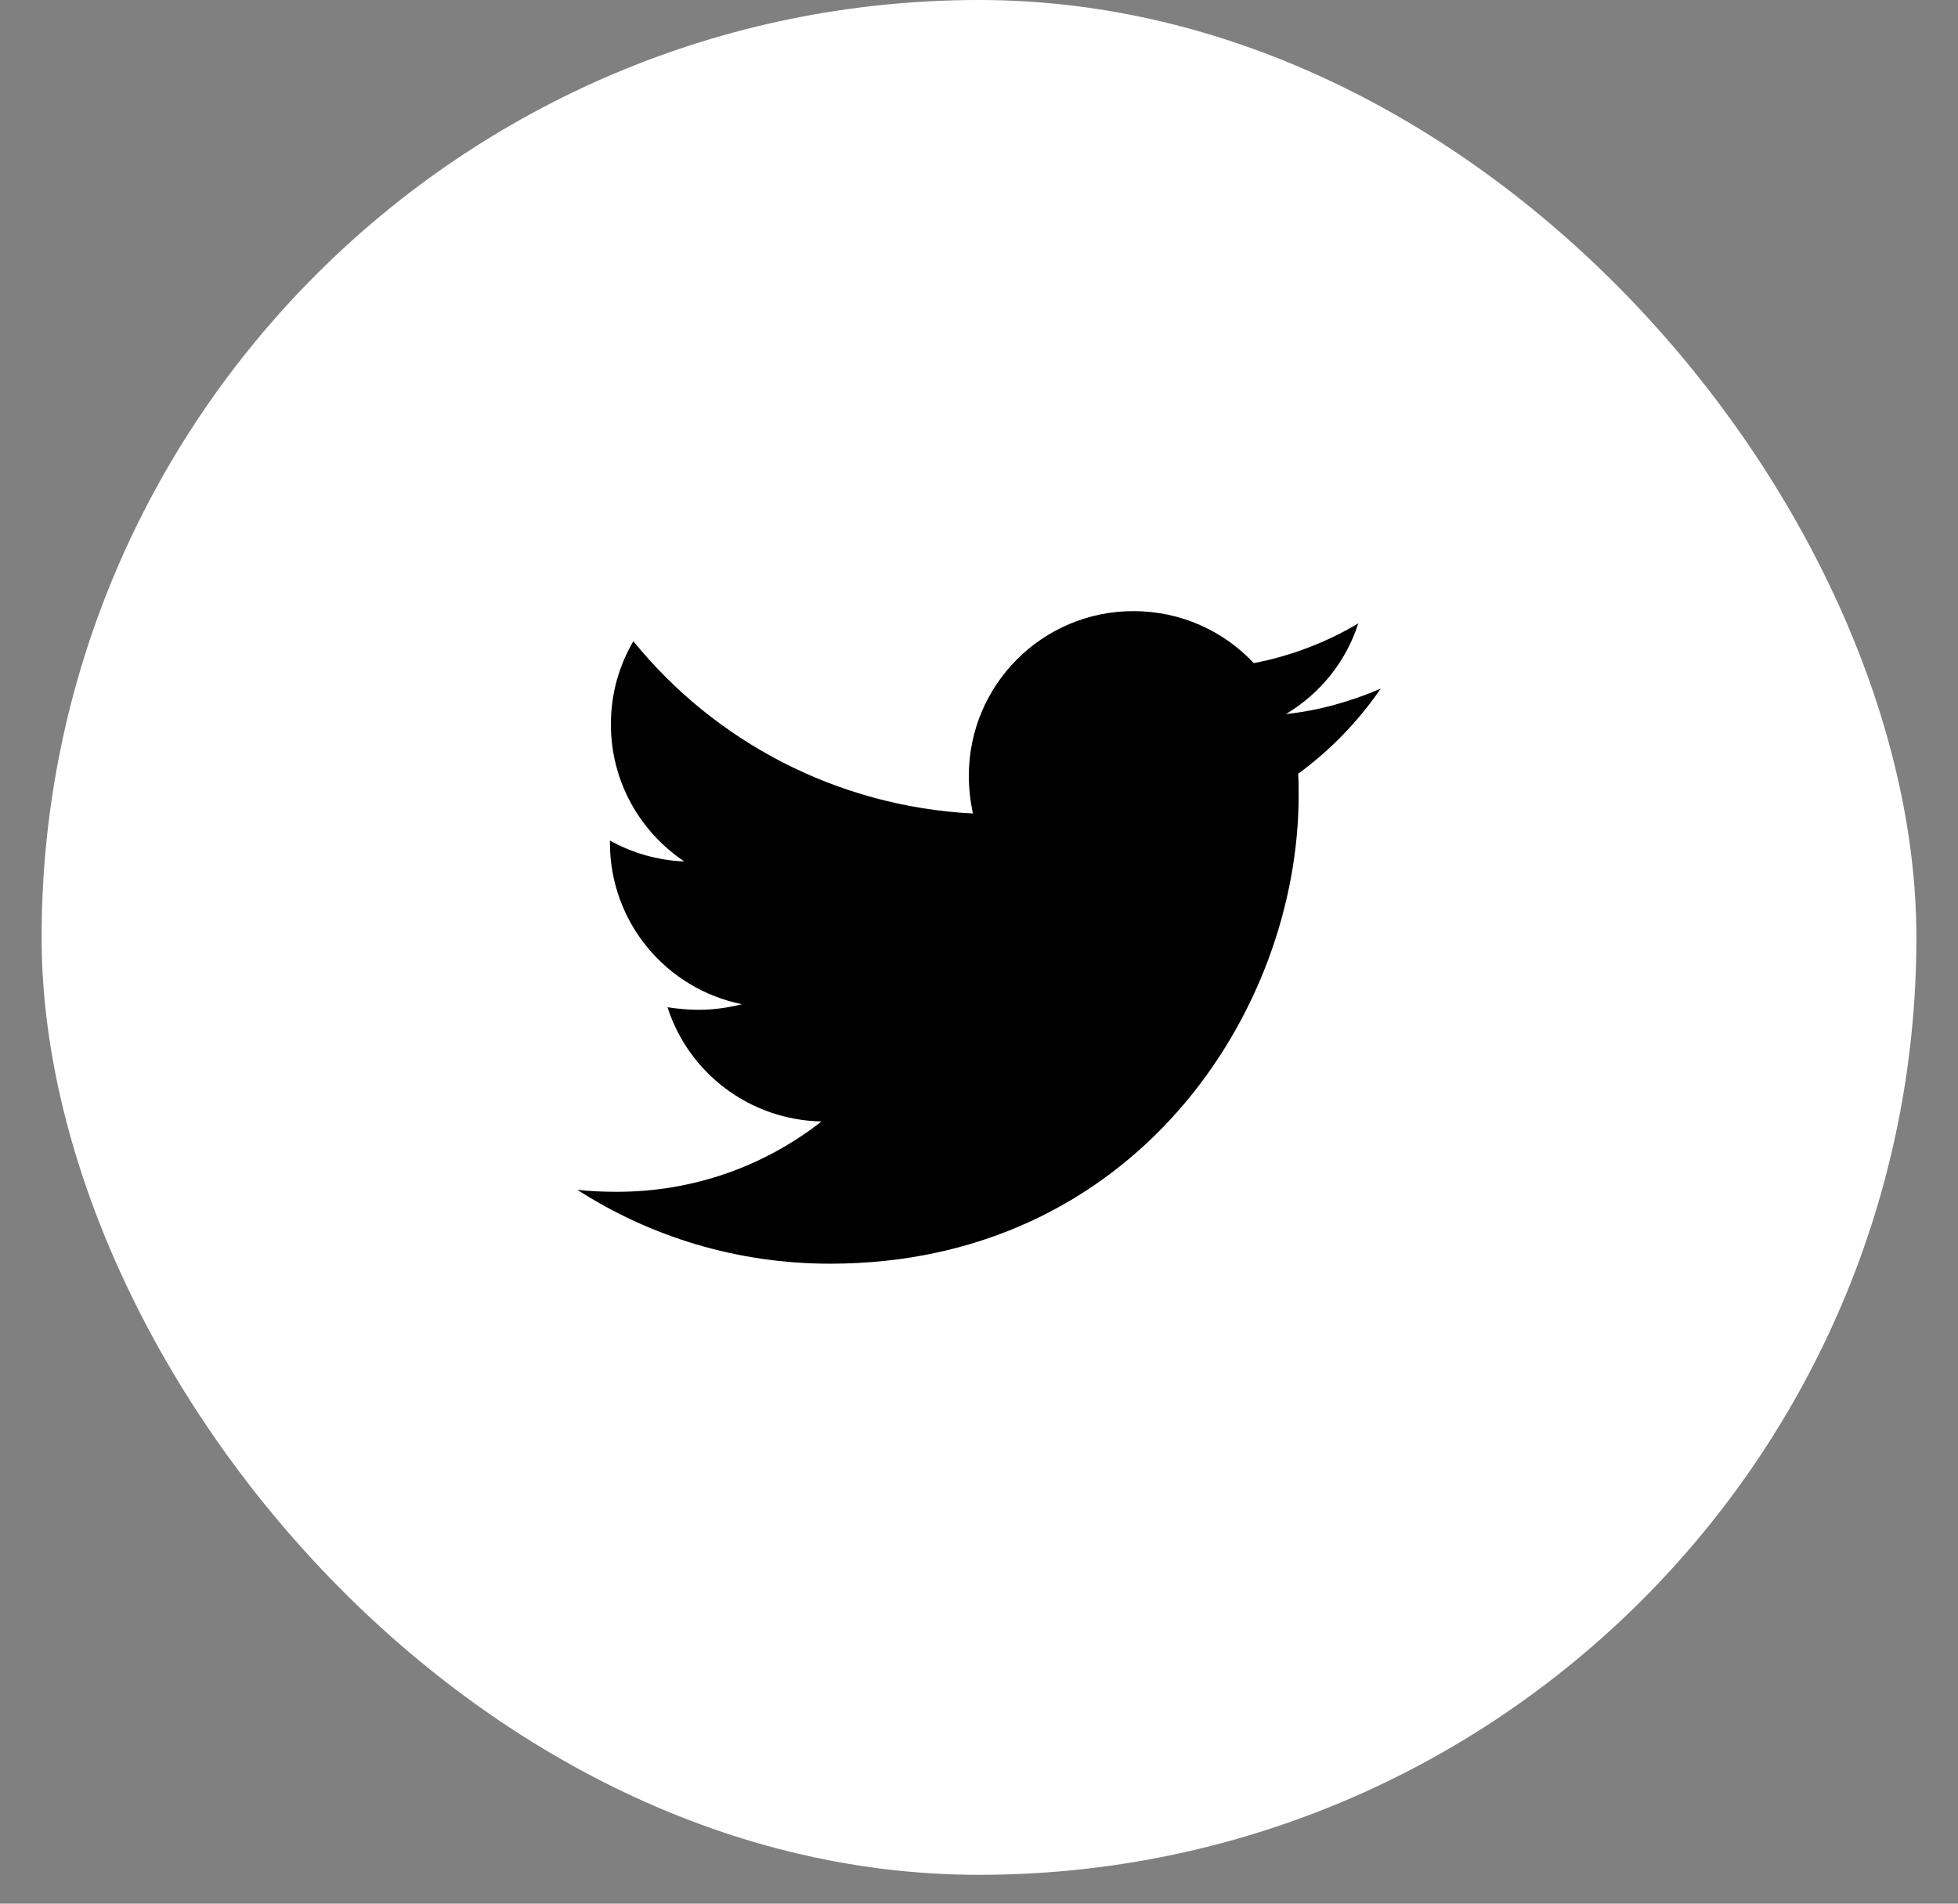
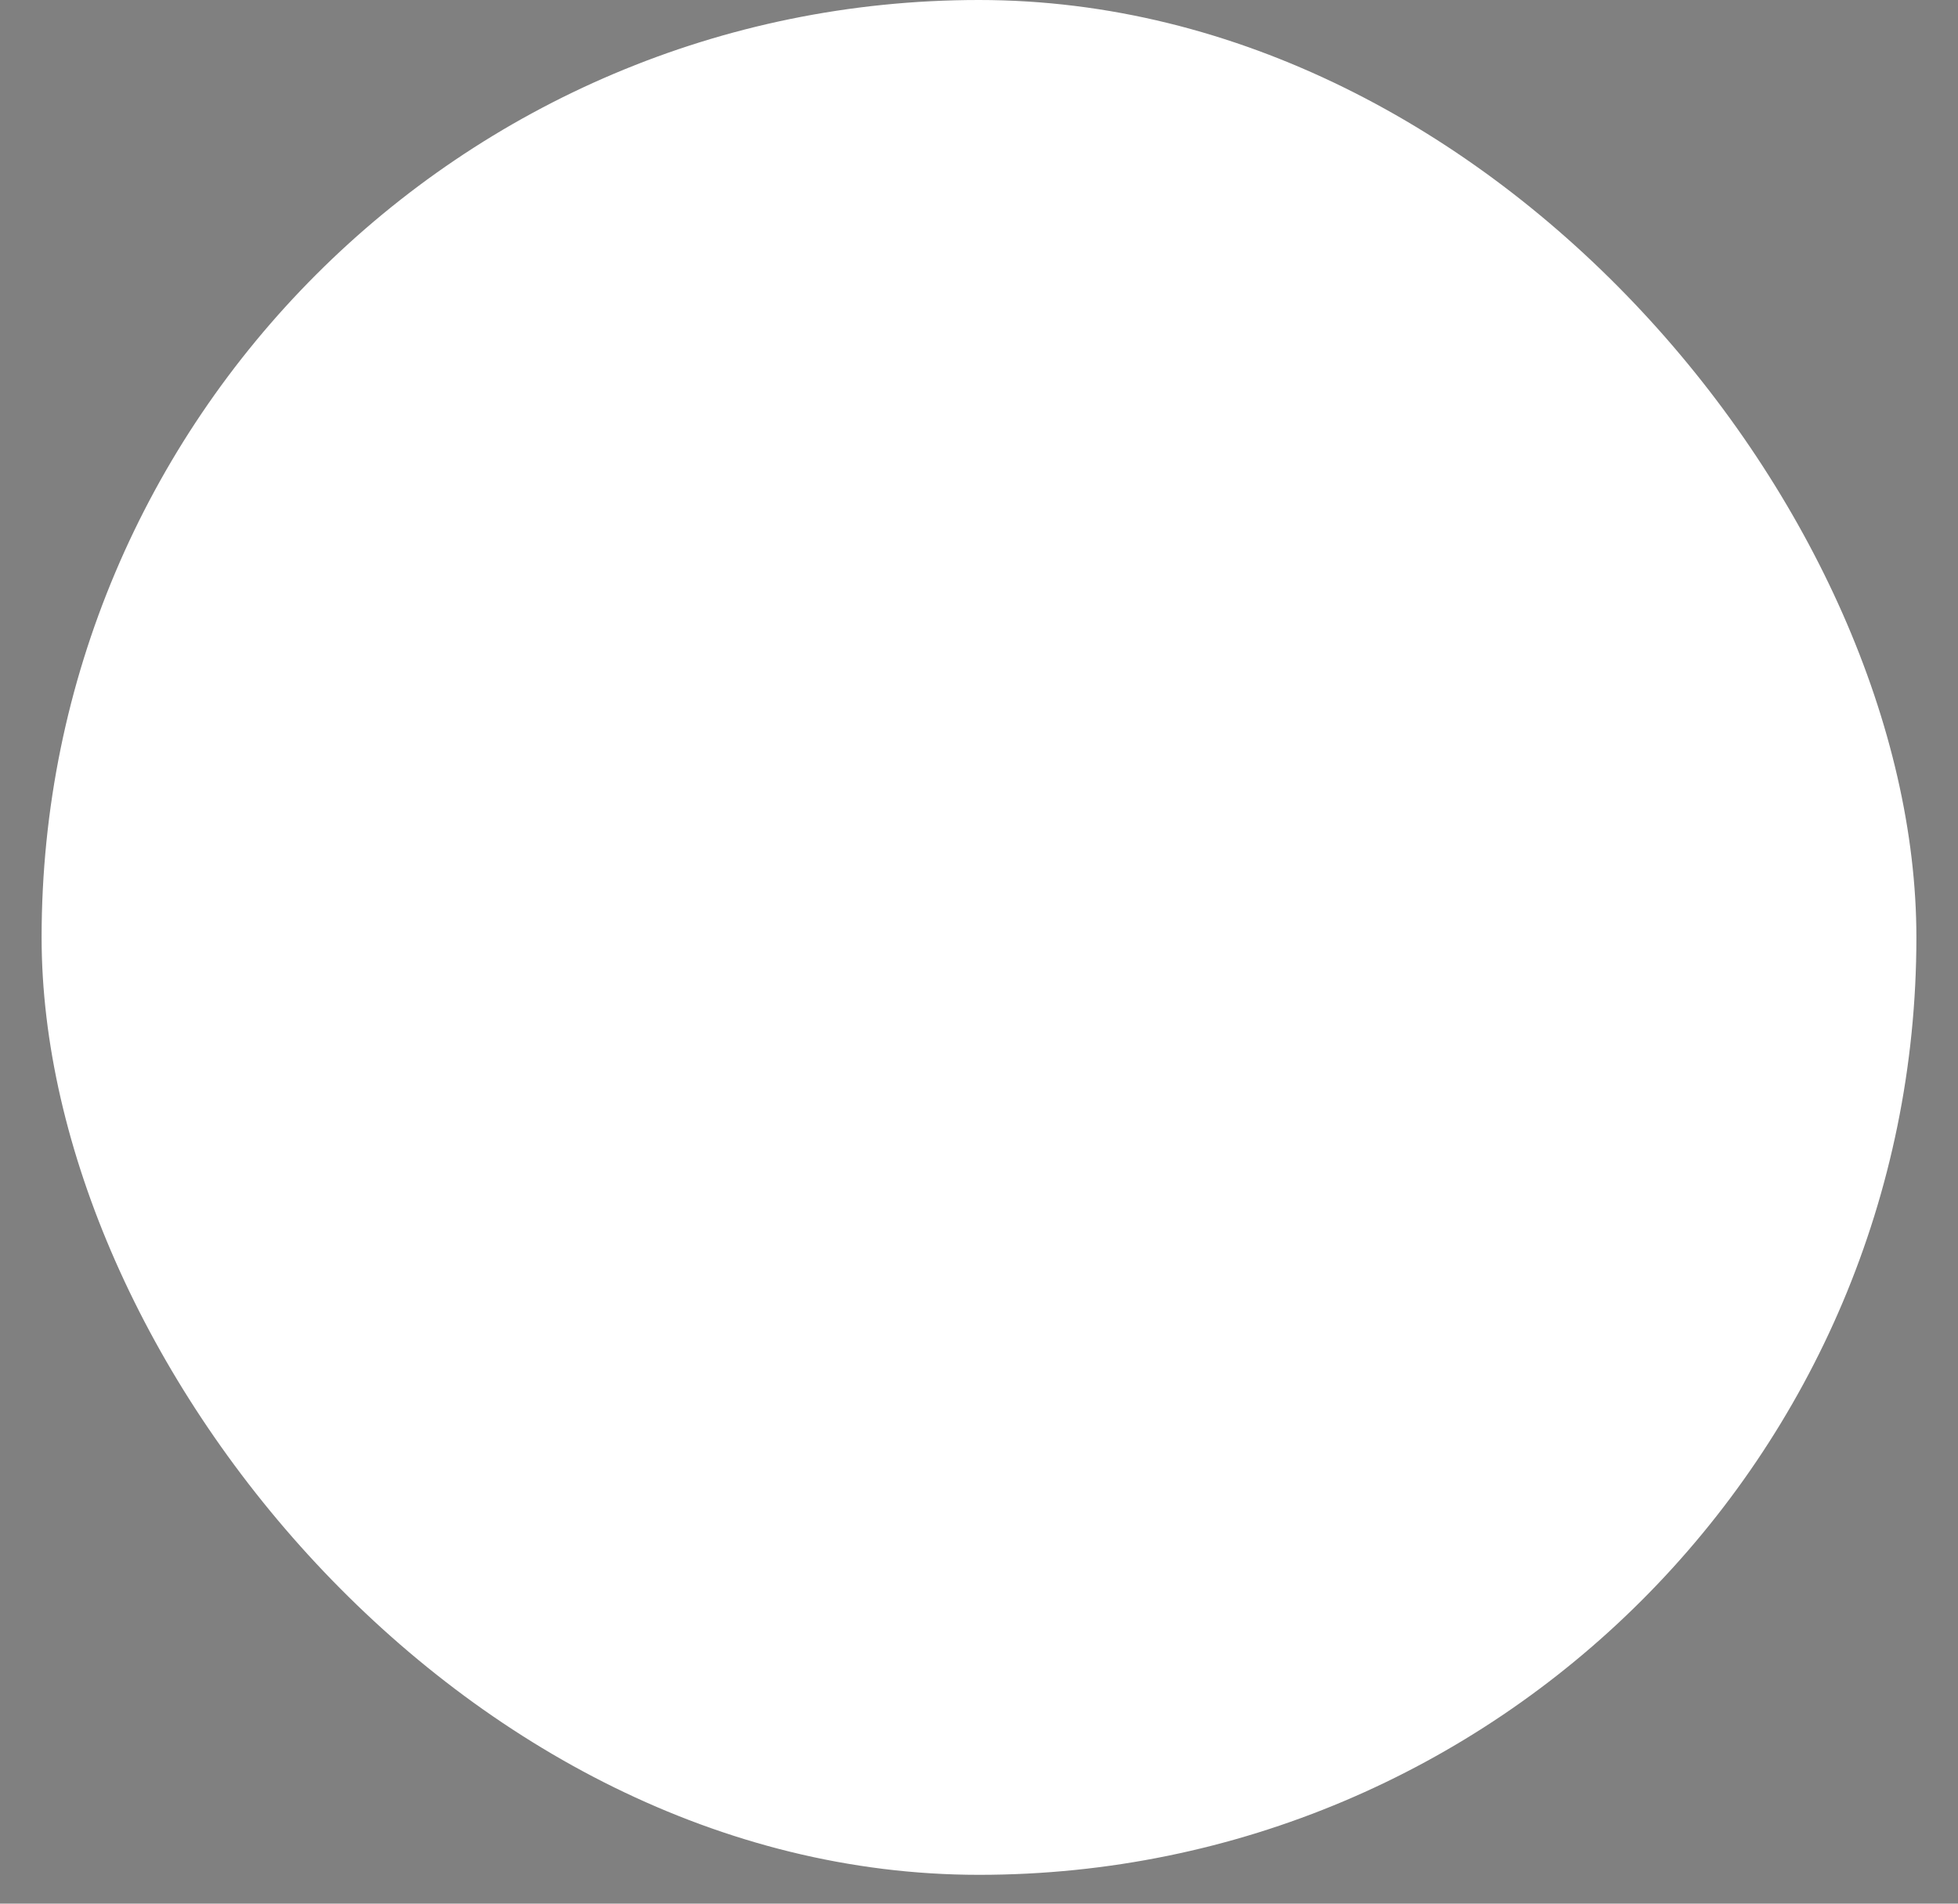
<svg xmlns="http://www.w3.org/2000/svg" width="36" height="35" viewBox="0 0 36 35" fill="none">
  <rect x="0" y="0" width="36" height="35" fill="#808080" stroke="none" />
  <rect x="0.765" width="34.47" height="34.47" rx="17.235" fill="white" />
  <g clip-path="url(#clip0_1155_6091)">
-     <path d="M23.868 14.226C23.877 14.357 23.877 14.489 23.877 14.62C23.877 18.622 20.831 23.234 15.263 23.234C13.548 23.234 11.954 22.737 10.614 21.875C10.857 21.903 11.092 21.912 11.345 21.912C12.76 21.912 14.063 21.434 15.104 20.619C13.773 20.591 12.657 19.719 12.273 18.519C12.46 18.547 12.648 18.566 12.845 18.566C13.117 18.566 13.388 18.528 13.641 18.463C12.254 18.182 11.214 16.963 11.214 15.491V15.454C11.617 15.679 12.085 15.819 12.582 15.838C11.767 15.295 11.232 14.367 11.232 13.317C11.232 12.754 11.382 12.239 11.645 11.789C13.135 13.626 15.376 14.826 17.888 14.957C17.841 14.732 17.813 14.498 17.813 14.264C17.813 12.595 19.162 11.236 20.84 11.236C21.712 11.236 22.499 11.601 23.052 12.192C23.737 12.061 24.393 11.808 24.974 11.461C24.749 12.164 24.271 12.754 23.643 13.129C24.252 13.064 24.843 12.895 25.386 12.661C24.974 13.261 24.459 13.795 23.868 14.226Z" fill="black" />
+     <path d="M23.868 14.226C23.877 14.357 23.877 14.489 23.877 14.62C23.877 18.622 20.831 23.234 15.263 23.234C13.548 23.234 11.954 22.737 10.614 21.875C10.857 21.903 11.092 21.912 11.345 21.912C12.76 21.912 14.063 21.434 15.104 20.619C13.773 20.591 12.657 19.719 12.273 18.519C12.46 18.547 12.648 18.566 12.845 18.566C13.117 18.566 13.388 18.528 13.641 18.463C12.254 18.182 11.214 16.963 11.214 15.491V15.454C11.767 15.295 11.232 14.367 11.232 13.317C11.232 12.754 11.382 12.239 11.645 11.789C13.135 13.626 15.376 14.826 17.888 14.957C17.841 14.732 17.813 14.498 17.813 14.264C17.813 12.595 19.162 11.236 20.84 11.236C21.712 11.236 22.499 11.601 23.052 12.192C23.737 12.061 24.393 11.808 24.974 11.461C24.749 12.164 24.271 12.754 23.643 13.129C24.252 13.064 24.843 12.895 25.386 12.661C24.974 13.261 24.459 13.795 23.868 14.226Z" fill="black" />
  </g>
  <defs>
    <clipPath id="clip0_1155_6091">
-       <rect width="14.773" height="14.773" fill="white" transform="translate(10.614 9.848)" />
-     </clipPath>
+       </clipPath>
  </defs>
</svg>